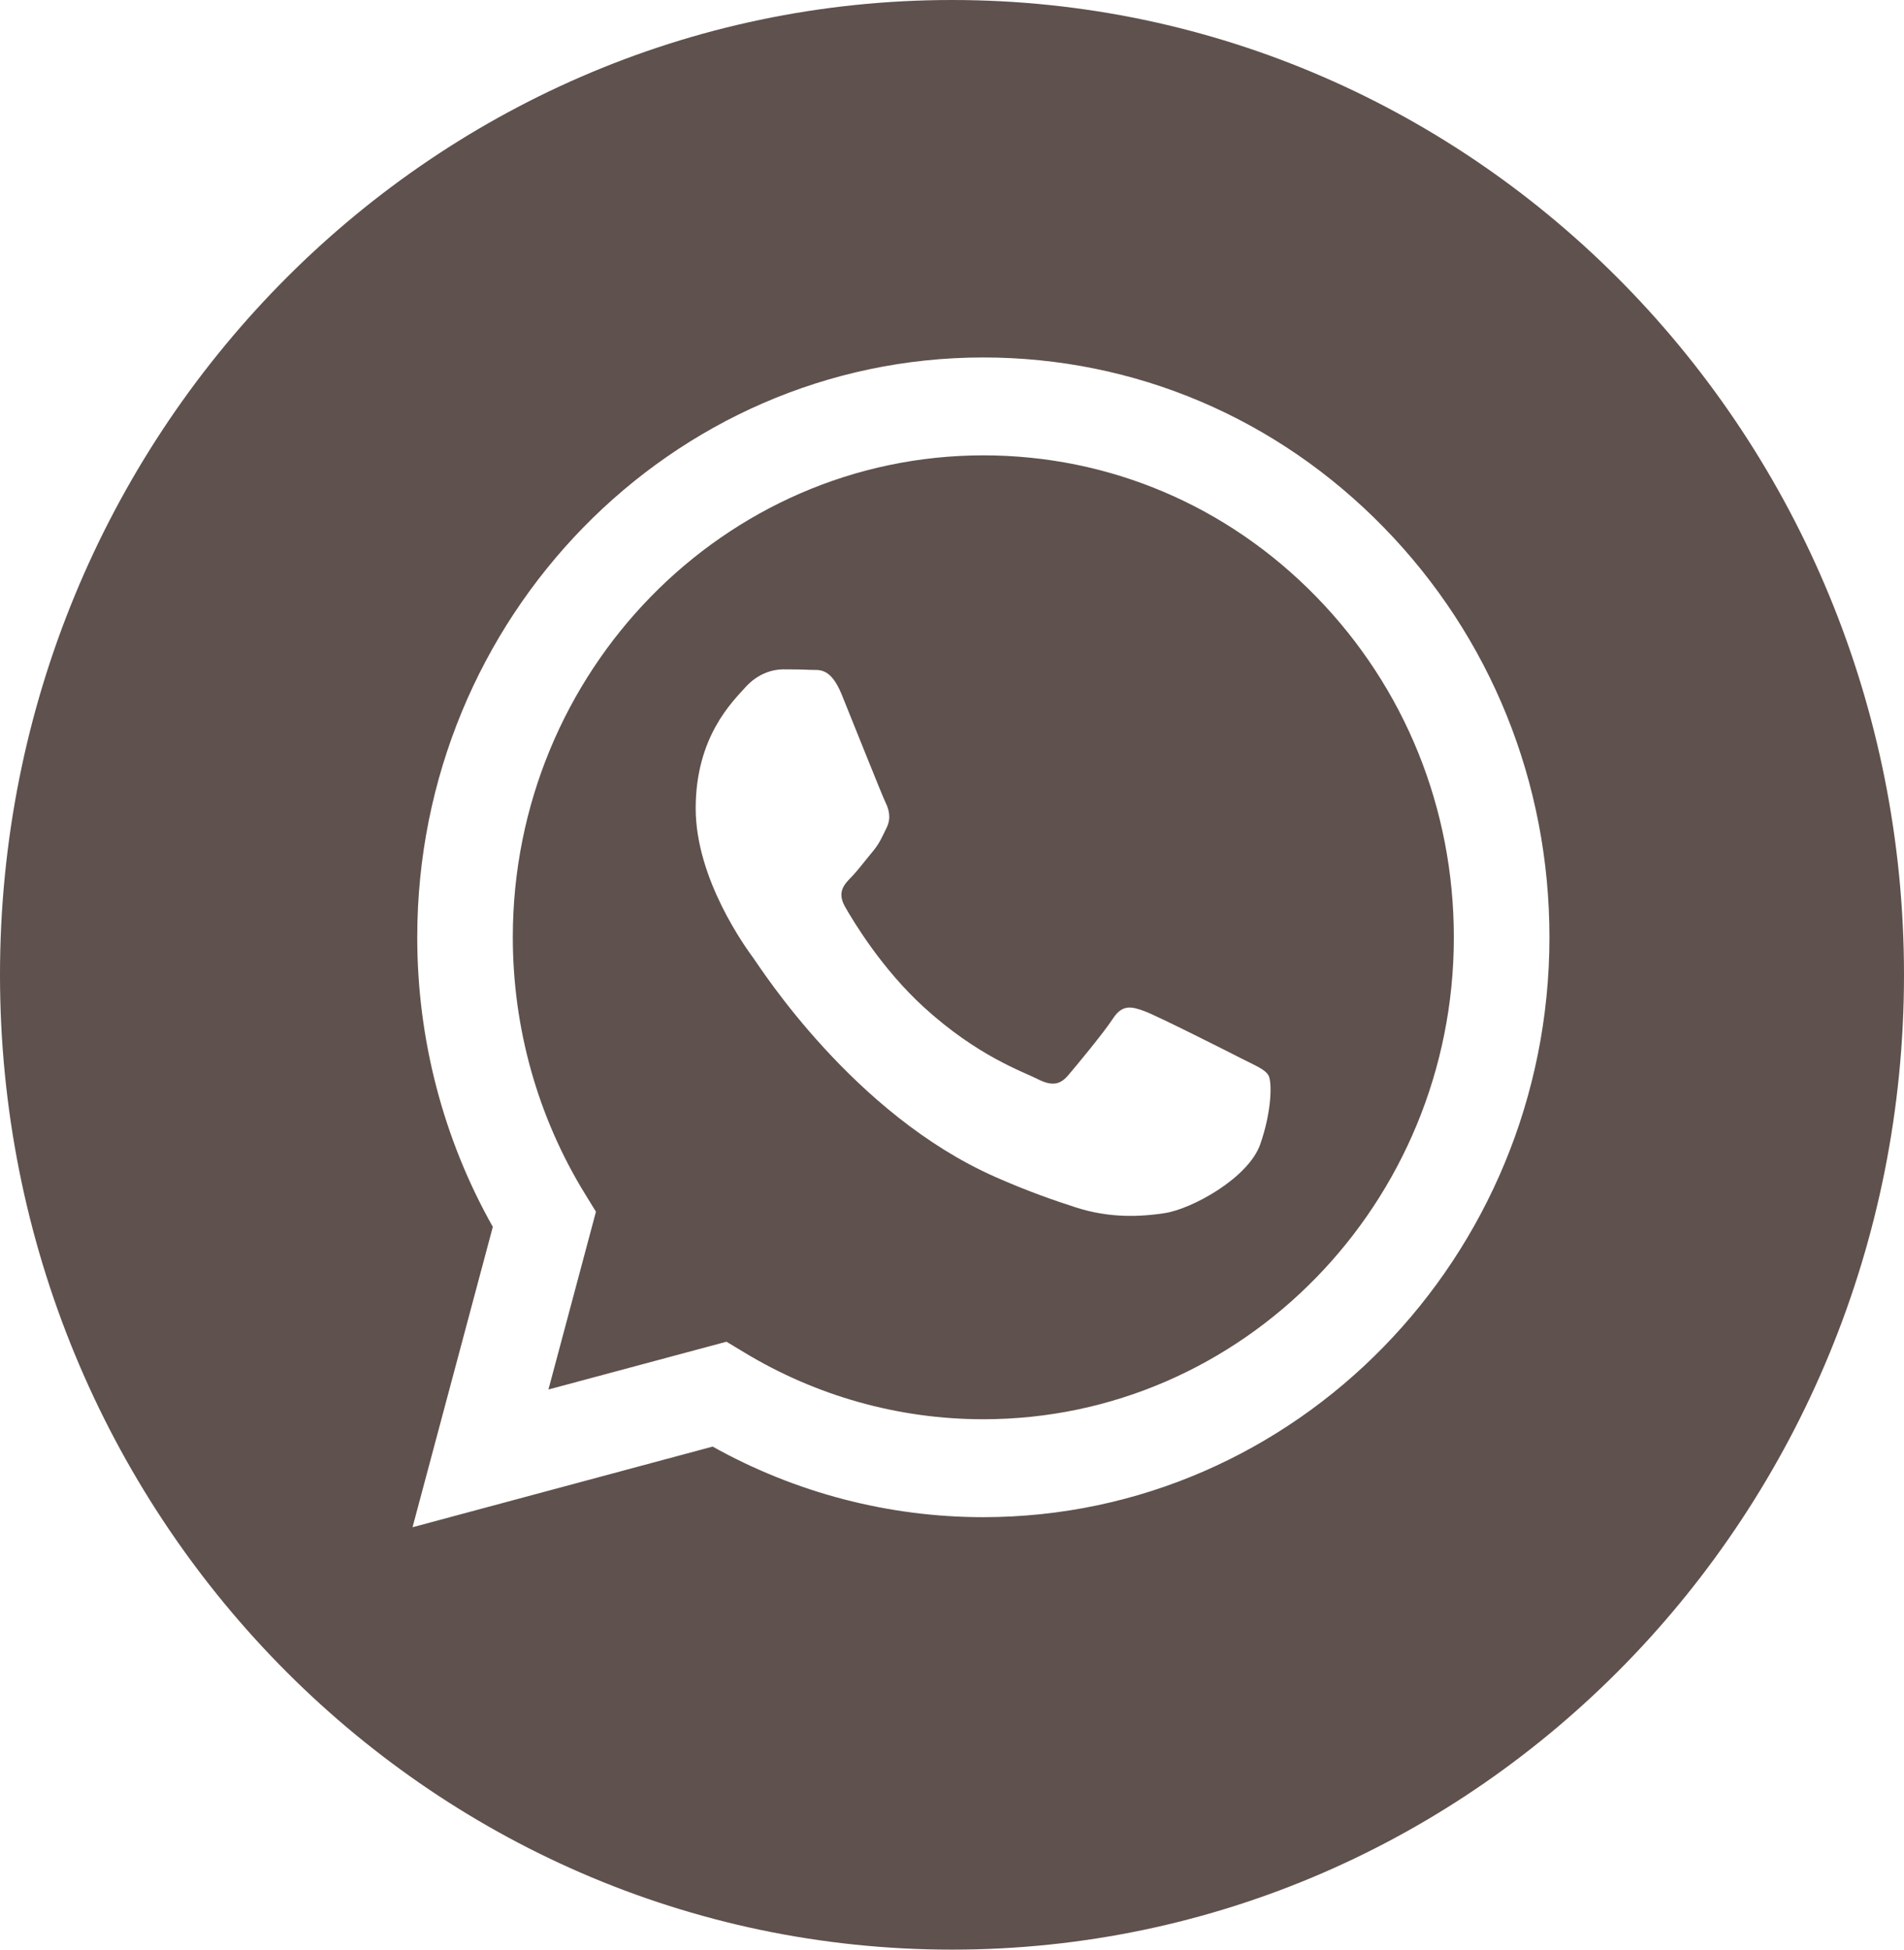
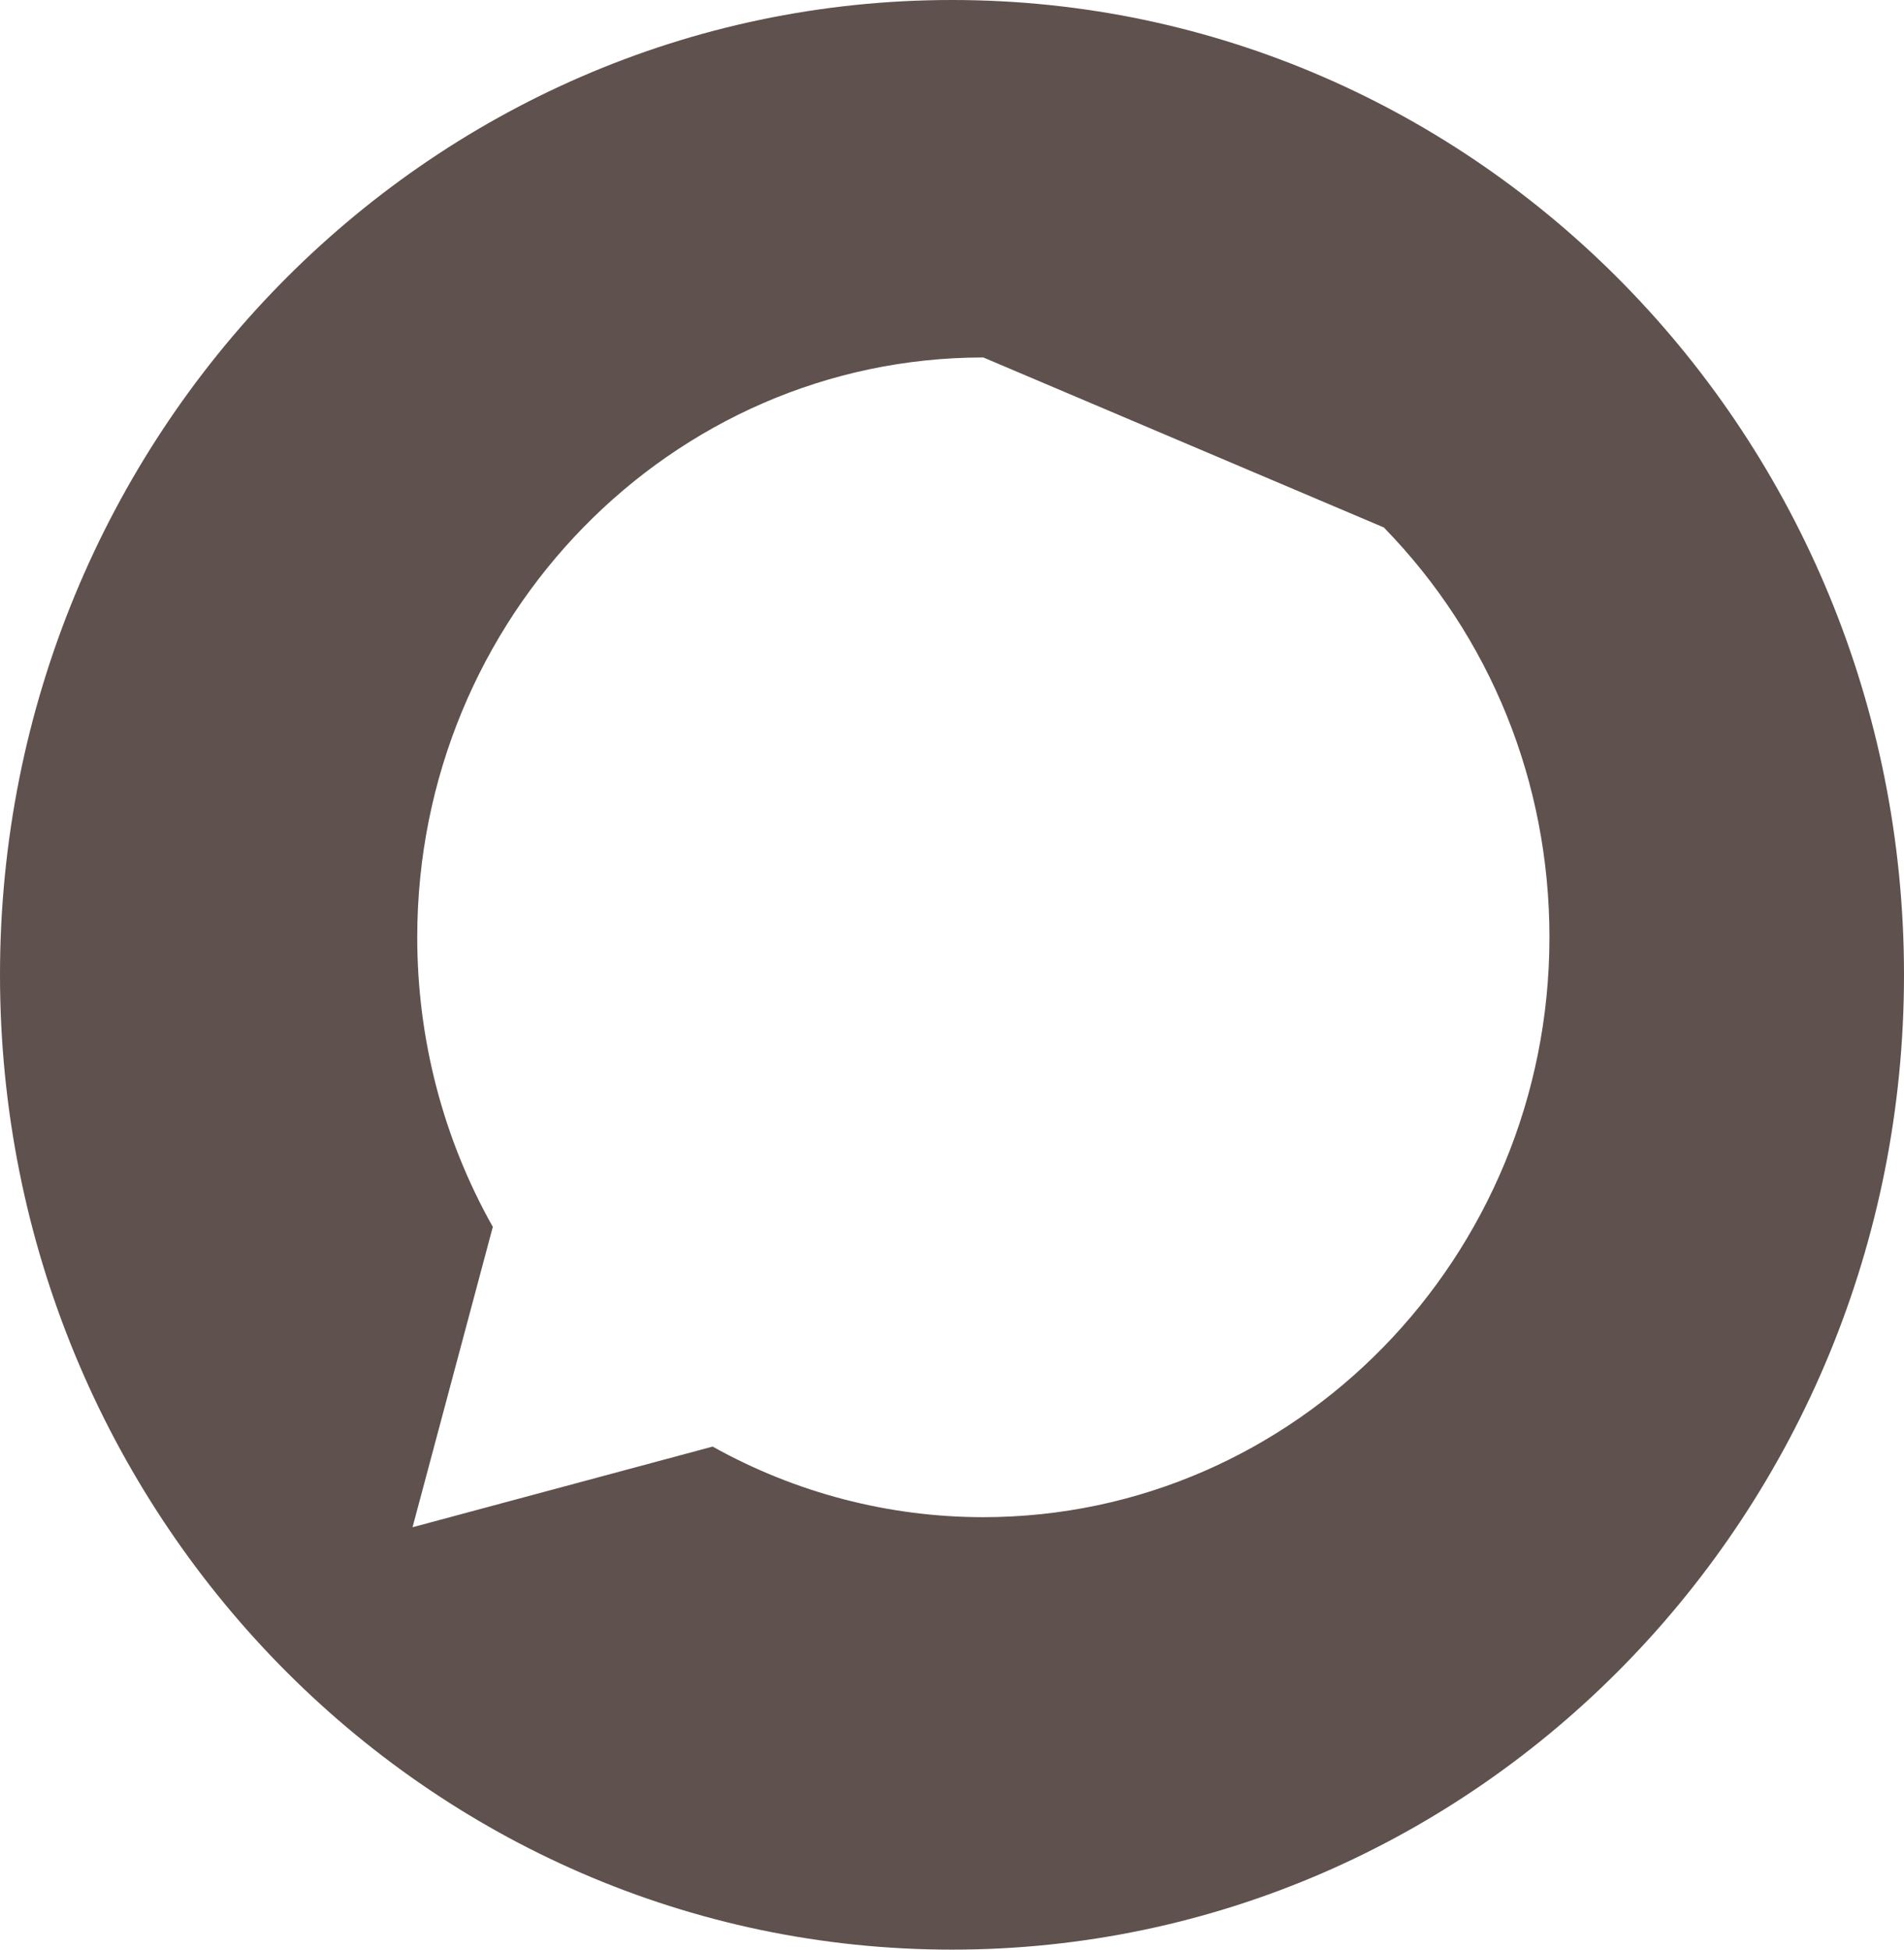
<svg xmlns="http://www.w3.org/2000/svg" width="42" height="43" viewBox="0 0 42 43" fill="none">
-   <path d="M21 0C32.598 0 42 9.626 42 21.5C42 33.374 32.598 43 21 43C9.402 43 2.51726e-07 33.374 0 21.5C0 9.626 9.402 0 21 0ZM21.691 7.884C14.809 7.884 9.207 13.618 9.204 20.667C9.203 22.92 9.778 25.12 10.871 27.059L9.1 33.684L15.72 31.905C17.544 32.924 19.597 33.461 21.686 33.462H21.691C28.576 33.459 34.176 27.724 34.179 20.677C34.18 17.261 32.883 14.049 30.525 11.633C28.168 9.216 25.032 7.885 21.691 7.884Z" fill="#5F514D" />
-   <path d="M21.695 10.043C24.468 10.044 27.074 11.15 29.033 13.159C30.993 15.168 32.071 17.837 32.07 20.677C32.068 26.536 27.412 31.302 21.691 31.302H21.688C19.825 31.302 17.999 30.789 16.405 29.821L16.025 29.592L12.098 30.646L13.146 26.725L12.899 26.323C11.861 24.631 11.312 22.676 11.312 20.668C11.315 14.809 15.971 10.043 21.695 10.043ZM17.27 14.763C17.061 14.764 16.723 14.843 16.438 15.163C16.151 15.483 15.346 16.256 15.346 17.828C15.346 19.4 16.464 20.919 16.62 21.133C16.778 21.349 18.822 24.573 21.95 25.956C22.694 26.285 23.275 26.482 23.729 26.629C24.476 26.872 25.156 26.838 25.693 26.756C26.293 26.664 27.54 25.982 27.8 25.236C28.06 24.49 28.059 23.851 27.981 23.718C27.904 23.584 27.696 23.504 27.384 23.345C27.072 23.185 25.538 22.411 25.252 22.304C24.966 22.198 24.758 22.145 24.55 22.465C24.342 22.784 23.744 23.504 23.561 23.718C23.38 23.93 23.198 23.957 22.886 23.798C22.574 23.638 21.569 23.3 20.377 22.212C19.449 21.365 18.823 20.319 18.641 19.999C18.459 19.679 18.621 19.506 18.777 19.347C18.918 19.204 19.09 18.973 19.246 18.787C19.402 18.601 19.454 18.467 19.558 18.255C19.662 18.042 19.61 17.855 19.532 17.695C19.454 17.535 18.829 15.963 18.569 15.323C18.316 14.7 18.06 14.784 17.868 14.774C17.686 14.765 17.477 14.763 17.27 14.763Z" fill="#5F514D" />
+   <path d="M21 0C32.598 0 42 9.626 42 21.5C42 33.374 32.598 43 21 43C9.402 43 2.51726e-07 33.374 0 21.5C0 9.626 9.402 0 21 0ZM21.691 7.884C14.809 7.884 9.207 13.618 9.204 20.667C9.203 22.92 9.778 25.12 10.871 27.059L9.1 33.684L15.72 31.905C17.544 32.924 19.597 33.461 21.686 33.462H21.691C28.576 33.459 34.176 27.724 34.179 20.677C34.18 17.261 32.883 14.049 30.525 11.633Z" fill="#5F514D" />
</svg>